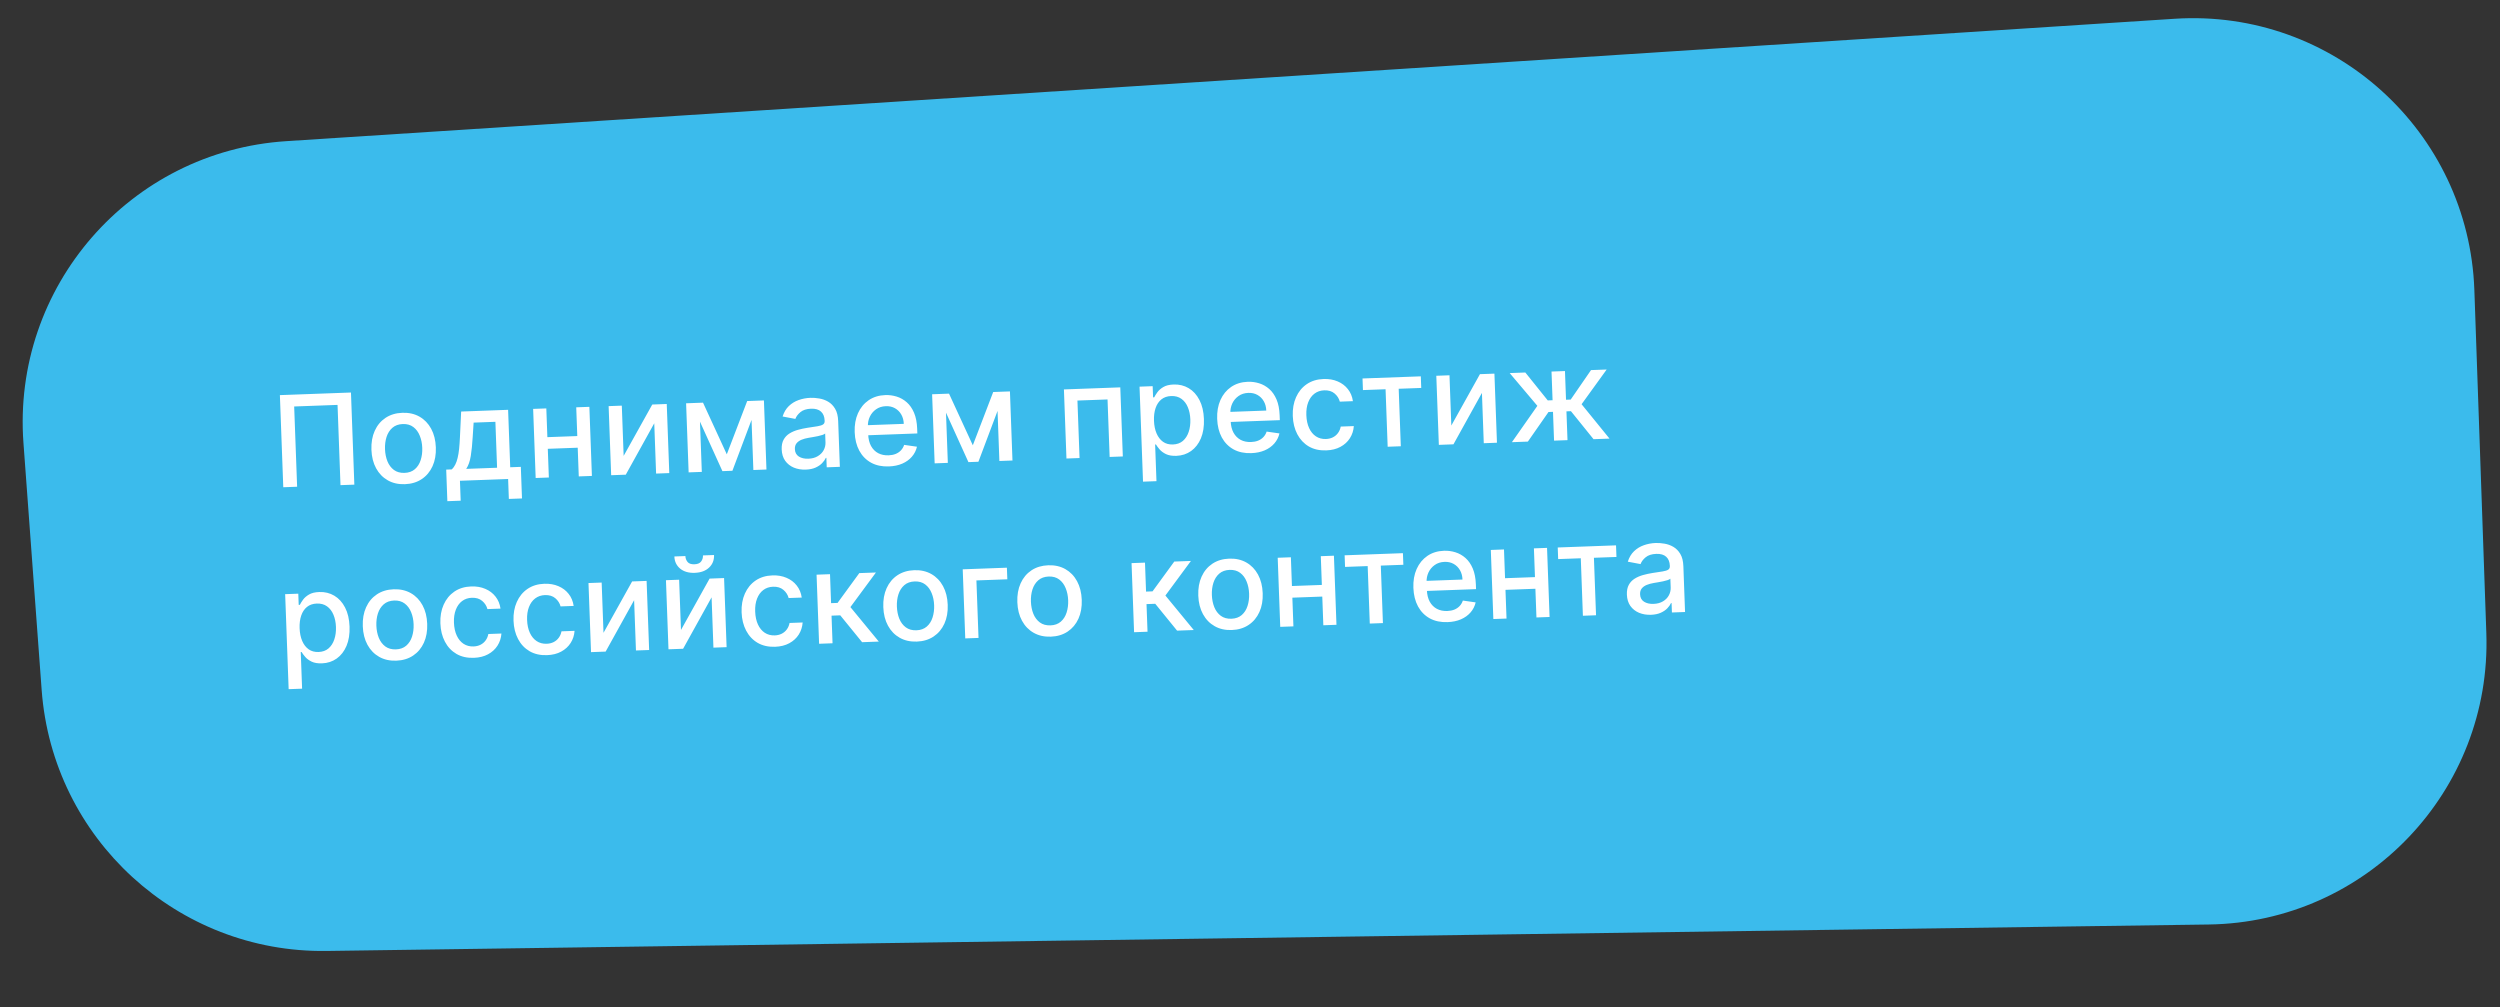
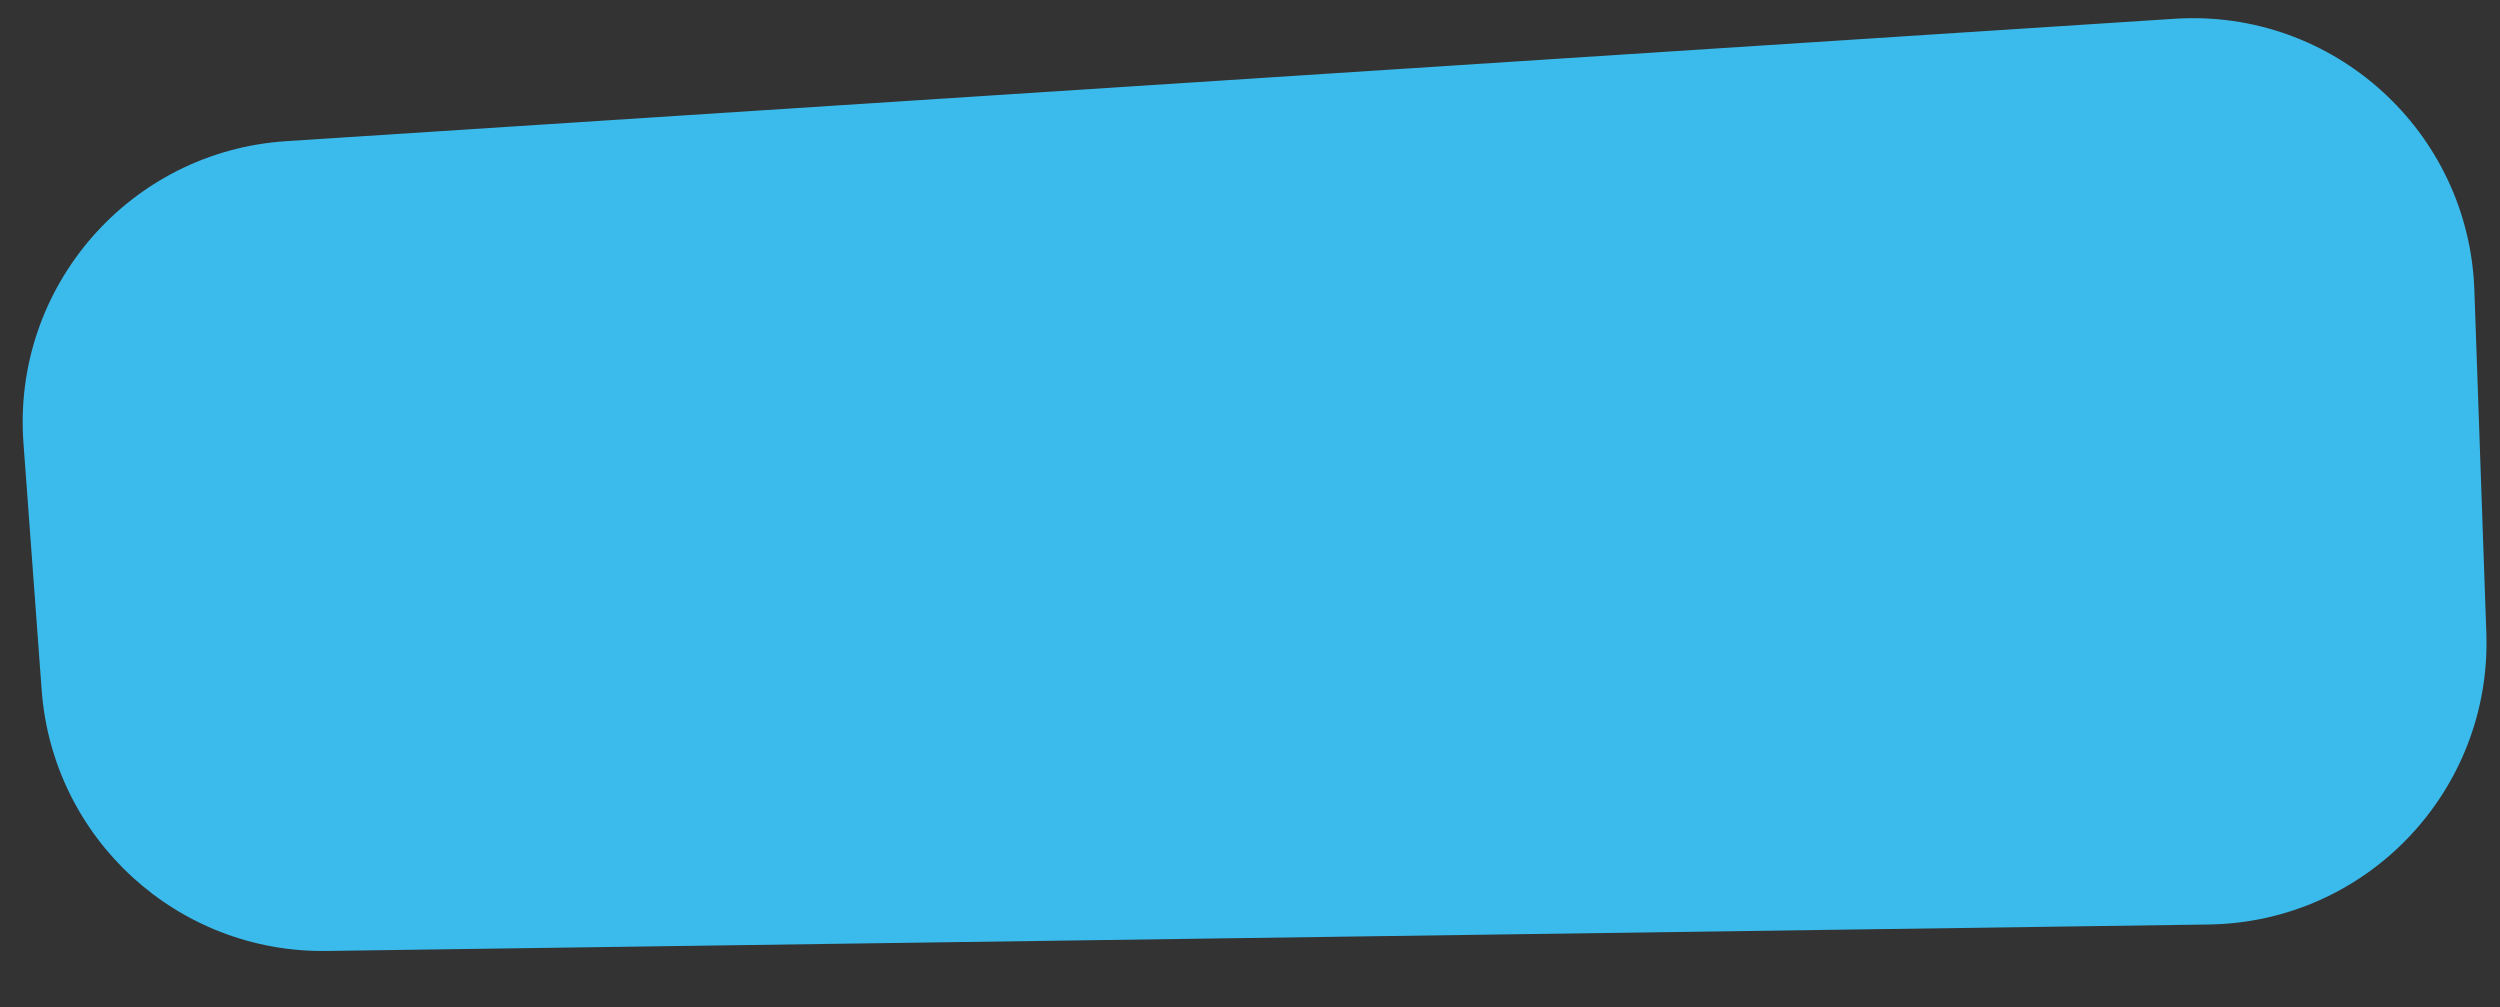
<svg xmlns="http://www.w3.org/2000/svg" width="355" height="143" viewBox="0 0 355 143" fill="none">
  <rect x="0" y="0" width="355" height="143" fill="#333333" stroke="none" />
  <path d="M3.331 62.902C1.697 40.733 18.452 21.484 40.636 20.046L308.796 2.665C331.307 1.206 350.571 18.641 351.359 41.186L353.059 89.887C353.842 112.291 336.062 130.964 313.646 131.279L46.37 135.036C25.205 135.333 7.472 119.09 5.916 97.98L3.331 62.902Z" fill="#3BBBEC" />
-   <path d="M49.837 55.737L50.316 68.819L48.349 68.891L47.931 57.496L41.773 57.721L42.191 69.117L40.224 69.189L39.744 56.107L49.837 55.737ZM57.501 68.754C56.582 68.788 55.771 68.606 55.07 68.21C54.369 67.813 53.815 67.243 53.408 66.499C53.001 65.755 52.779 64.876 52.742 63.863C52.705 62.845 52.862 61.948 53.213 61.172C53.564 60.395 54.075 59.784 54.745 59.337C55.415 58.891 56.21 58.65 57.13 58.617C58.05 58.583 58.86 58.764 59.561 59.161C60.262 59.557 60.816 60.13 61.223 60.878C61.63 61.626 61.852 62.509 61.889 63.527C61.927 64.541 61.77 65.433 61.419 66.205C61.067 66.977 60.557 67.587 59.886 68.033C59.216 68.48 58.421 68.72 57.501 68.754ZM57.449 67.15C58.045 67.129 58.533 66.953 58.914 66.623C59.294 66.294 59.568 65.864 59.736 65.333C59.909 64.802 59.983 64.222 59.96 63.591C59.937 62.965 59.82 62.394 59.609 61.877C59.403 61.356 59.098 60.943 58.694 60.638C58.291 60.333 57.791 60.191 57.195 60.213C56.594 60.235 56.102 60.413 55.717 60.747C55.337 61.081 55.061 61.515 54.889 62.05C54.721 62.581 54.648 63.159 54.671 63.785C54.694 64.416 54.809 64.989 55.016 65.506C55.227 66.023 55.534 66.432 55.937 66.733C56.345 67.033 56.849 67.172 57.449 67.15ZM63.525 71.168L63.361 66.684L64.159 66.655C64.357 66.46 64.521 66.23 64.652 65.965C64.787 65.7 64.897 65.387 64.982 65.025C65.071 64.664 65.141 64.244 65.192 63.764C65.242 63.28 65.282 62.729 65.31 62.109L65.483 58.438L72.151 58.194L72.451 66.351L73.958 66.295L74.123 70.78L72.257 70.848L72.153 68.018L65.312 68.269L65.416 71.099L63.525 71.168ZM66.203 66.58L70.585 66.419L70.346 59.897L67.254 60.011L67.124 62.043C67.064 63.077 66.973 63.976 66.852 64.739C66.731 65.499 66.514 66.112 66.203 66.58ZM82.505 61.901L82.566 63.555L77.251 63.75L77.19 62.096L82.505 61.901ZM77.577 57.995L77.937 67.806L76.065 67.875L75.706 58.063L77.577 57.995ZM83.69 57.77L84.05 67.582L82.185 67.65L81.825 57.839L83.69 57.77ZM88.558 64.736L92.621 57.443L94.678 57.367L95.038 67.179L93.166 67.248L92.904 60.106L88.861 67.405L86.785 67.481L86.425 57.67L88.297 57.601L88.558 64.736ZM103.205 64.513L106.1 56.948L107.749 56.888L104.001 66.85L102.583 66.902L98.199 57.238L99.828 57.178L103.205 64.513ZM99.297 57.198L99.657 67.009L97.786 67.078L97.426 57.267L99.297 57.198ZM106.978 66.741L106.618 56.929L108.477 56.861L108.837 66.673L106.978 66.741ZM114.425 66.685C113.804 66.708 113.237 66.614 112.726 66.402C112.215 66.186 111.805 65.862 111.495 65.43C111.189 64.998 111.024 64.46 111 63.817C110.98 63.264 111.07 62.804 111.27 62.439C111.469 62.073 111.747 61.779 112.101 61.557C112.455 61.336 112.854 61.163 113.297 61.04C113.74 60.917 114.193 60.82 114.655 60.747C115.24 60.658 115.715 60.585 116.08 60.529C116.445 60.468 116.708 60.384 116.87 60.276C117.033 60.168 117.11 59.998 117.101 59.769L117.099 59.724C117.079 59.166 116.906 58.739 116.579 58.444C116.257 58.149 115.787 58.013 115.17 58.036C114.527 58.059 114.025 58.22 113.665 58.519C113.309 58.814 113.067 59.136 112.94 59.486L111.13 59.143C111.321 58.539 111.614 58.047 112.009 57.665C112.409 57.28 112.874 56.994 113.404 56.808C113.935 56.618 114.496 56.512 115.088 56.491C115.479 56.476 115.896 56.508 116.338 56.586C116.785 56.659 117.204 56.81 117.596 57.038C117.992 57.267 118.322 57.602 118.586 58.045C118.849 58.483 118.994 59.059 119.02 59.775L119.259 66.29L117.394 66.359L117.345 65.017L117.268 65.02C117.154 65.272 116.977 65.521 116.739 65.769C116.501 66.016 116.191 66.226 115.809 66.398C115.427 66.57 114.966 66.665 114.425 66.685ZM114.784 65.137C115.312 65.118 115.76 64.997 116.127 64.774C116.498 64.552 116.776 64.269 116.959 63.925C117.147 63.577 117.234 63.209 117.22 62.822L117.173 61.557C117.107 61.627 116.978 61.696 116.784 61.763C116.595 61.825 116.377 61.882 116.132 61.934C115.886 61.981 115.647 62.026 115.414 62.069C115.181 62.108 114.986 62.14 114.829 62.167C114.46 62.228 114.124 62.319 113.822 62.441C113.524 62.563 113.287 62.731 113.111 62.947C112.94 63.158 112.86 63.434 112.873 63.774C112.89 64.247 113.078 64.598 113.436 64.828C113.794 65.054 114.243 65.157 114.784 65.137ZM126.219 66.233C125.252 66.269 124.412 66.093 123.699 65.705C122.989 65.314 122.431 64.748 122.025 64.008C121.622 63.264 121.402 62.383 121.365 61.365C121.328 60.36 121.483 59.467 121.829 58.687C122.18 57.906 122.686 57.289 123.348 56.834C124.013 56.379 124.802 56.134 125.713 56.101C126.267 56.081 126.807 56.153 127.333 56.317C127.859 56.481 128.336 56.751 128.763 57.128C129.191 57.504 129.535 58.001 129.797 58.618C130.058 59.231 130.205 59.983 130.238 60.873L130.262 61.55L122.463 61.836L122.41 60.405L128.338 60.188C128.32 59.685 128.201 59.244 127.983 58.864C127.764 58.48 127.465 58.182 127.086 57.969C126.712 57.757 126.278 57.66 125.784 57.678C125.247 57.698 124.784 57.847 124.393 58.126C124.006 58.4 123.712 58.752 123.511 59.182C123.313 59.607 123.223 60.064 123.241 60.554L123.282 61.672C123.306 62.328 123.442 62.881 123.688 63.333C123.939 63.784 124.278 64.124 124.704 64.351C125.13 64.574 125.622 64.675 126.18 64.655C126.542 64.642 126.87 64.579 127.165 64.465C127.459 64.348 127.711 64.181 127.92 63.964C128.13 63.748 128.287 63.484 128.39 63.173L130.21 63.433C130.085 63.97 129.842 64.446 129.482 64.86C129.126 65.27 128.671 65.596 128.117 65.838C127.567 66.075 126.934 66.207 126.219 66.233ZM138.14 63.231L141.035 55.667L142.683 55.606L138.936 65.569L137.517 65.621L133.133 55.957L134.762 55.897L138.14 63.231ZM134.232 55.916L134.592 65.728L132.72 65.797L132.36 55.985L134.232 55.916ZM141.912 65.46L141.552 55.648L143.411 55.58L143.771 65.391L141.912 65.46ZM151.437 65.11L151.077 55.299L159.081 55.005L159.441 64.817L157.569 64.885L157.27 56.722L152.996 56.878L153.296 65.042L151.437 65.11ZM162.309 68.396L161.814 54.905L163.679 54.836L163.738 56.427L163.897 56.421C164.001 56.213 164.152 55.97 164.351 55.694C164.549 55.419 164.83 55.174 165.193 54.96C165.556 54.742 166.042 54.622 166.651 54.599C167.444 54.57 168.158 54.745 168.794 55.122C169.431 55.5 169.939 56.059 170.32 56.8C170.706 57.54 170.918 58.441 170.957 59.501C170.996 60.561 170.852 61.477 170.527 62.248C170.201 63.015 169.737 63.614 169.134 64.045C168.532 64.472 167.834 64.701 167.042 64.73C166.446 64.751 165.955 64.669 165.568 64.483C165.186 64.297 164.884 64.073 164.661 63.813C164.438 63.552 164.266 63.32 164.143 63.115L164.028 63.12L164.219 68.326L162.309 68.396ZM163.866 59.742C163.891 60.432 164.013 61.033 164.233 61.545C164.452 62.057 164.756 62.453 165.146 62.733C165.536 63.009 166.005 63.137 166.554 63.117C167.125 63.096 167.597 62.927 167.969 62.611C168.341 62.29 168.615 61.864 168.792 61.333C168.973 60.802 169.051 60.208 169.027 59.553C169.003 58.905 168.884 58.328 168.669 57.819C168.459 57.311 168.154 56.915 167.756 56.631C167.362 56.347 166.877 56.216 166.302 56.237C165.749 56.257 165.285 56.417 164.913 56.716C164.544 57.016 164.271 57.424 164.094 57.943C163.917 58.461 163.841 59.06 163.866 59.742ZM177.692 64.345C176.725 64.381 175.885 64.205 175.171 63.817C174.462 63.426 173.904 62.86 173.497 62.12C173.095 61.376 172.875 60.495 172.838 59.477C172.801 58.472 172.956 57.579 173.302 56.799C173.653 56.018 174.159 55.401 174.82 54.946C175.486 54.491 176.275 54.246 177.186 54.213C177.739 54.193 178.279 54.265 178.806 54.429C179.332 54.593 179.809 54.863 180.236 55.24C180.664 55.616 181.008 56.113 181.27 56.73C181.531 57.343 181.678 58.095 181.71 58.985L181.735 59.662L173.936 59.948L173.883 58.517L179.811 58.3C179.793 57.797 179.674 57.356 179.456 56.976C179.237 56.592 178.938 56.294 178.559 56.081C178.185 55.869 177.75 55.772 177.256 55.79C176.72 55.81 176.256 55.959 175.866 56.238C175.479 56.512 175.185 56.864 174.983 57.294C174.786 57.719 174.696 58.176 174.714 58.666L174.755 59.784C174.779 60.44 174.914 60.993 175.161 61.445C175.412 61.896 175.751 62.236 176.177 62.463C176.603 62.686 177.095 62.787 177.653 62.767C178.015 62.754 178.343 62.691 178.638 62.577C178.932 62.46 179.184 62.293 179.393 62.076C179.603 61.86 179.759 61.596 179.863 61.285L181.683 61.545C181.557 62.082 181.315 62.558 180.955 62.972C180.599 63.382 180.144 63.708 179.59 63.95C179.04 64.187 178.407 64.319 177.692 64.345ZM188.333 63.955C187.384 63.99 186.558 63.805 185.857 63.4C185.159 62.991 184.614 62.411 184.219 61.663C183.825 60.914 183.61 60.047 183.574 59.064C183.537 58.067 183.693 57.181 184.039 56.405C184.386 55.625 184.892 55.007 185.558 54.552C186.223 54.097 187.018 53.852 187.942 53.819C188.687 53.791 189.357 53.905 189.95 54.161C190.544 54.412 191.028 54.778 191.404 55.259C191.784 55.739 192.021 56.308 192.113 56.966L190.254 57.034C190.135 56.578 189.886 56.191 189.508 55.872C189.134 55.553 188.642 55.405 188.033 55.427C187.501 55.447 187.04 55.604 186.65 55.9C186.264 56.191 185.97 56.599 185.767 57.122C185.564 57.641 185.476 58.25 185.501 58.948C185.528 59.664 185.659 60.277 185.895 60.789C186.131 61.3 186.453 61.692 186.859 61.962C187.27 62.233 187.746 62.358 188.287 62.339C188.649 62.325 188.974 62.247 189.263 62.105C189.556 61.957 189.798 61.754 189.989 61.496C190.184 61.237 190.316 60.929 190.384 60.573L192.243 60.505C192.198 61.142 192.012 61.716 191.685 62.227C191.359 62.738 190.911 63.146 190.342 63.453C189.778 63.759 189.108 63.927 188.333 63.955ZM193.537 55.391L193.477 53.743L201.755 53.44L201.816 55.088L198.615 55.205L198.915 63.369L197.049 63.437L196.75 55.274L193.537 55.391ZM206.088 60.425L210.151 53.132L212.208 53.056L212.568 62.868L210.696 62.937L210.434 55.795L206.391 63.094L204.315 63.171L203.955 53.359L205.827 53.29L206.088 60.425ZM214.69 62.79L218.306 57.63L214.375 52.977L216.597 52.895L219.781 56.859L220.465 56.834L220.315 52.759L222.225 52.689L222.375 56.764L223.039 56.74L225.924 52.553L228.147 52.472L224.585 57.4L228.551 62.282L226.283 62.365L223.074 58.389L222.435 58.412L222.585 62.501L220.675 62.571L220.525 58.482L219.886 58.506L216.957 62.707L214.69 62.79ZM40.988 97.862L40.493 84.371L42.358 84.303L42.416 85.894L42.576 85.888C42.679 85.679 42.83 85.437 43.029 85.161C43.228 84.885 43.509 84.64 43.872 84.427C44.235 84.209 44.721 84.088 45.33 84.066C46.122 84.037 46.837 84.211 47.473 84.589C48.109 84.966 48.618 85.525 48.999 86.266C49.385 87.007 49.597 87.907 49.636 88.968C49.675 90.028 49.531 90.944 49.205 91.715C48.88 92.481 48.416 93.081 47.813 93.512C47.21 93.939 46.513 94.167 45.721 94.196C45.125 94.218 44.633 94.136 44.247 93.95C43.865 93.763 43.563 93.54 43.34 93.279C43.117 93.019 42.944 92.787 42.822 92.582L42.707 92.586L42.898 97.792L40.988 97.862ZM42.544 89.209C42.57 89.898 42.692 90.5 42.911 91.012C43.13 91.524 43.435 91.92 43.825 92.2C44.214 92.476 44.684 92.603 45.233 92.583C45.804 92.562 46.275 92.394 46.647 92.077C47.019 91.757 47.294 91.331 47.47 90.8C47.651 90.269 47.73 89.675 47.706 89.019C47.682 88.372 47.563 87.794 47.348 87.286C47.137 86.778 46.833 86.382 46.434 86.098C46.04 85.814 45.556 85.683 44.981 85.704C44.427 85.724 43.964 85.884 43.591 86.183C43.223 86.482 42.95 86.891 42.773 87.409C42.596 87.927 42.52 88.527 42.544 89.209ZM56.275 93.816C55.355 93.85 54.544 93.668 53.843 93.272C53.142 92.875 52.588 92.305 52.181 91.561C51.775 90.817 51.553 89.938 51.516 88.924C51.478 87.907 51.635 87.01 51.986 86.234C52.337 85.457 52.848 84.846 53.518 84.399C54.188 83.952 54.983 83.712 55.903 83.678C56.823 83.645 57.633 83.826 58.334 84.222C59.035 84.619 59.589 85.191 59.996 85.94C60.403 86.688 60.626 87.571 60.663 88.589C60.7 89.602 60.543 90.495 60.192 91.267C59.84 92.039 59.33 92.648 58.66 93.095C57.989 93.542 57.195 93.782 56.275 93.816ZM56.222 92.212C56.819 92.19 57.307 92.015 57.687 91.685C58.067 91.356 58.341 90.925 58.51 90.395C58.682 89.864 58.757 89.284 58.733 88.653C58.711 88.027 58.594 87.456 58.383 86.939C58.176 86.418 57.871 86.005 57.467 85.7C57.064 85.395 56.564 85.253 55.968 85.275C55.367 85.297 54.875 85.475 54.491 85.809C54.111 86.143 53.834 86.577 53.662 87.112C53.494 87.643 53.421 88.221 53.444 88.847C53.468 89.478 53.582 90.051 53.789 90.568C54 91.085 54.307 91.493 54.71 91.794C55.118 92.095 55.622 92.234 56.222 92.212ZM67.293 93.412C66.343 93.446 65.518 93.261 64.817 92.856C64.119 92.447 63.573 91.868 63.179 91.119C62.785 90.37 62.57 89.504 62.534 88.52C62.497 87.524 62.652 86.638 62.999 85.862C63.346 85.081 63.852 84.463 64.517 84.008C65.183 83.553 65.978 83.309 66.902 83.275C67.647 83.248 68.317 83.362 68.91 83.617C69.504 83.868 69.988 84.234 70.364 84.715C70.744 85.196 70.98 85.765 71.073 86.422L69.214 86.491C69.095 86.034 68.846 85.647 68.468 85.328C68.094 85.009 67.602 84.861 66.993 84.883C66.461 84.903 65.999 85.061 65.609 85.356C65.224 85.648 64.929 86.055 64.727 86.579C64.524 87.098 64.436 87.706 64.461 88.405C64.487 89.12 64.619 89.734 64.855 90.245C65.091 90.757 65.413 91.148 65.819 91.419C66.23 91.689 66.706 91.815 67.246 91.795C67.609 91.782 67.934 91.704 68.223 91.561C68.516 91.414 68.758 91.211 68.949 90.952C69.144 90.694 69.276 90.386 69.344 90.029L71.203 89.961C71.158 90.598 70.972 91.172 70.645 91.683C70.319 92.194 69.871 92.603 69.302 92.909C68.738 93.216 68.068 93.383 67.293 93.412ZM77.679 93.031C76.729 93.066 75.904 92.88 75.202 92.475C74.505 92.066 73.959 91.487 73.565 90.738C73.171 89.989 72.956 89.123 72.92 88.139C72.883 87.143 73.038 86.257 73.385 85.481C73.732 84.7 74.238 84.083 74.903 83.627C75.569 83.172 76.364 82.928 77.288 82.894C78.033 82.867 78.703 82.981 79.296 83.236C79.889 83.487 80.374 83.853 80.75 84.334C81.13 84.815 81.366 85.384 81.459 86.041L79.6 86.11C79.481 85.653 79.232 85.266 78.854 84.947C78.479 84.629 77.988 84.48 77.379 84.502C76.847 84.522 76.385 84.68 75.996 84.975C75.61 85.267 75.315 85.674 75.113 86.198C74.91 86.717 74.822 87.325 74.847 88.024C74.873 88.739 75.005 89.353 75.241 89.864C75.477 90.376 75.799 90.767 76.205 91.038C76.616 91.308 77.092 91.434 77.632 91.414C77.994 91.401 78.32 91.323 78.609 91.18C78.902 91.033 79.144 90.83 79.335 90.571C79.53 90.312 79.662 90.005 79.73 89.648L81.588 89.58C81.544 90.217 81.358 90.791 81.031 91.302C80.704 91.813 80.257 92.222 79.688 92.528C79.124 92.835 78.454 93.002 77.679 93.031ZM85.698 89.858L89.761 82.564L91.818 82.489L92.178 92.301L90.306 92.369L90.044 85.228L86.001 92.527L83.925 92.603L83.565 82.792L85.436 82.723L85.698 89.858ZM96.699 89.455L100.762 82.161L102.819 82.085L103.178 91.897L101.307 91.966L101.045 84.824L97.001 92.124L94.925 92.2L94.566 82.388L96.437 82.32L96.699 89.455ZM99.822 78.869L101.394 78.812C101.42 79.531 101.186 80.126 100.691 80.596C100.201 81.062 99.524 81.311 98.659 81.343C97.799 81.374 97.107 81.176 96.584 80.747C96.061 80.314 95.786 79.738 95.76 79.018L97.325 78.961C97.336 79.28 97.44 79.56 97.637 79.8C97.833 80.036 98.159 80.146 98.615 80.129C99.062 80.112 99.377 79.979 99.559 79.73C99.746 79.48 99.834 79.193 99.822 78.869ZM110.066 91.843C109.117 91.877 108.291 91.692 107.59 91.287C106.892 90.878 106.347 90.299 105.952 89.55C105.558 88.801 105.343 87.935 105.307 86.951C105.271 85.955 105.426 85.069 105.772 84.293C106.119 83.512 106.625 82.895 107.291 82.439C107.956 81.984 108.751 81.74 109.675 81.706C110.421 81.679 111.09 81.793 111.683 82.048C112.277 82.299 112.762 82.665 113.137 83.146C113.517 83.627 113.754 84.196 113.846 84.854L111.987 84.922C111.868 84.466 111.619 84.078 111.241 83.759C110.867 83.441 110.375 83.292 109.766 83.315C109.234 83.334 108.773 83.492 108.383 83.787C107.997 84.079 107.703 84.486 107.5 85.01C107.297 85.529 107.209 86.138 107.235 86.836C107.261 87.551 107.392 88.165 107.628 88.676C107.865 89.188 108.186 89.579 108.592 89.85C109.003 90.121 109.479 90.246 110.02 90.226C110.382 90.213 110.707 90.135 110.996 89.992C111.289 89.845 111.531 89.642 111.722 89.383C111.917 89.125 112.049 88.817 112.117 88.461L113.976 88.392C113.931 89.029 113.745 89.603 113.419 90.114C113.092 90.625 112.644 91.034 112.075 91.34C111.511 91.647 110.841 91.814 110.066 91.843ZM116.312 91.415L115.952 81.604L117.862 81.534L118.013 85.647L118.933 85.614L122.021 81.381L124.384 81.294L120.758 86.206L124.789 91.104L122.419 91.191L119.317 87.378L118.078 87.423L118.222 91.345L116.312 91.415ZM130.188 91.105C129.268 91.138 128.458 90.957 127.757 90.561C127.056 90.164 126.502 89.594 126.095 88.85C125.688 88.106 125.466 87.227 125.429 86.213C125.392 85.195 125.548 84.299 125.9 83.522C126.251 82.746 126.761 82.135 127.431 81.688C128.101 81.241 128.896 81.001 129.816 80.967C130.736 80.934 131.547 81.115 132.248 81.511C132.949 81.908 133.503 82.48 133.91 83.229C134.317 83.977 134.539 84.86 134.576 85.878C134.613 86.891 134.456 87.784 134.105 88.556C133.754 89.328 133.243 89.937 132.573 90.384C131.903 90.831 131.108 91.071 130.188 91.105ZM130.136 89.501C130.732 89.479 131.22 89.303 131.6 88.974C131.981 88.644 132.255 88.215 132.423 87.684C132.595 87.153 132.67 86.572 132.647 85.942C132.624 85.316 132.507 84.745 132.296 84.228C132.089 83.707 131.784 83.294 131.381 82.989C130.977 82.684 130.477 82.542 129.881 82.564C129.281 82.586 128.788 82.764 128.404 83.098C128.024 83.432 127.748 83.866 127.576 84.401C127.407 84.932 127.335 85.51 127.358 86.136C127.381 86.766 127.496 87.34 127.702 87.857C127.913 88.374 128.22 88.782 128.624 89.083C129.031 89.384 129.535 89.523 130.136 89.501ZM142.979 80.612L143.04 82.26L138.651 82.421L138.951 90.585L137.066 90.654L136.706 80.843L142.979 80.612ZM149.221 90.406C148.301 90.44 147.491 90.259 146.79 89.862C146.088 89.466 145.534 88.896 145.128 88.152C144.721 87.407 144.499 86.529 144.462 85.515C144.424 84.497 144.581 83.6 144.932 82.824C145.283 82.048 145.794 81.437 146.464 80.99C147.134 80.543 147.929 80.303 148.849 80.269C149.769 80.235 150.579 80.417 151.28 80.813C151.982 81.21 152.536 81.782 152.943 82.531C153.349 83.279 153.572 84.162 153.609 85.18C153.646 86.193 153.489 87.086 153.138 87.858C152.787 88.63 152.276 89.239 151.606 89.686C150.936 90.133 150.141 90.373 149.221 90.406ZM149.168 88.803C149.765 88.781 150.253 88.605 150.633 88.276C151.013 87.946 151.288 87.516 151.456 86.986C151.628 86.455 151.703 85.874 151.68 85.244C151.657 84.618 151.54 84.047 151.329 83.53C151.122 83.009 150.817 82.596 150.414 82.291C150.01 81.986 149.51 81.844 148.914 81.866C148.314 81.888 147.821 82.066 147.437 82.4C147.057 82.734 146.781 83.168 146.608 83.703C146.44 84.234 146.368 84.812 146.391 85.438C146.414 86.068 146.529 86.642 146.735 87.159C146.946 87.676 147.253 88.084 147.656 88.385C148.064 88.686 148.568 88.825 149.168 88.803ZM161.039 89.775L160.68 79.963L162.589 79.893L162.74 84.007L163.66 83.973L166.748 79.741L169.111 79.654L165.486 84.565L169.516 89.464L167.146 89.551L164.045 85.737L162.805 85.783L162.949 89.705L161.039 89.775ZM174.915 89.464C173.996 89.498 173.185 89.317 172.484 88.92C171.783 88.524 171.229 87.953 170.822 87.209C170.415 86.465 170.193 85.586 170.156 84.573C170.119 83.555 170.276 82.658 170.627 81.882C170.978 81.106 171.489 80.494 172.159 80.047C172.829 79.601 173.624 79.361 174.544 79.327C175.463 79.293 176.274 79.474 176.975 79.871C177.676 80.267 178.23 80.84 178.637 81.588C179.044 82.336 179.266 83.219 179.304 84.237C179.341 85.251 179.184 86.144 178.833 86.915C178.481 87.687 177.971 88.297 177.3 88.743C176.63 89.19 175.835 89.43 174.915 89.464ZM174.863 87.861C175.459 87.839 175.947 87.663 176.328 87.334C176.708 87.004 176.982 86.574 177.15 86.043C177.323 85.512 177.397 84.932 177.374 84.302C177.351 83.676 177.234 83.104 177.024 82.588C176.817 82.066 176.512 81.653 176.108 81.348C175.705 81.043 175.205 80.902 174.609 80.923C174.008 80.945 173.516 81.123 173.131 81.457C172.751 81.791 172.475 82.225 172.303 82.761C172.135 83.291 172.062 83.87 172.085 84.496C172.108 85.126 172.223 85.7 172.43 86.216C172.641 86.733 172.948 87.142 173.351 87.443C173.759 87.743 174.263 87.883 174.863 87.861ZM188.233 83.04L188.294 84.694L182.979 84.889L182.919 83.235L188.233 83.04ZM183.305 79.133L183.665 88.945L181.794 89.013L181.434 79.202L183.305 79.133ZM189.418 78.909L189.778 88.721L187.913 88.789L187.553 78.978L189.418 78.909ZM190.997 80.501L190.937 78.853L199.215 78.55L199.276 80.198L196.075 80.315L196.375 88.479L194.509 88.547L194.21 80.384L190.997 80.501ZM205.554 88.34C204.588 88.376 203.747 88.2 203.034 87.812C202.324 87.42 201.766 86.855 201.36 86.115C200.957 85.37 200.737 84.489 200.7 83.472C200.663 82.467 200.818 81.574 201.165 80.794C201.515 80.013 202.022 79.396 202.683 78.941C203.348 78.486 204.137 78.241 205.048 78.208C205.602 78.188 206.142 78.259 206.668 78.424C207.194 78.588 207.671 78.858 208.099 79.234C208.526 79.611 208.87 80.108 209.132 80.725C209.393 81.338 209.54 82.09 209.573 82.98L209.598 83.657L201.798 83.943L201.746 82.512L207.674 82.295C207.655 81.792 207.537 81.351 207.318 80.971C207.099 80.587 206.8 80.288 206.422 80.076C206.047 79.864 205.613 79.767 205.119 79.785C204.582 79.805 204.119 79.954 203.728 80.233C203.342 80.507 203.047 80.859 202.846 81.288C202.648 81.714 202.558 82.171 202.576 82.661L202.617 83.779C202.641 84.434 202.777 84.988 203.024 85.44C203.275 85.891 203.613 86.23 204.04 86.458C204.466 86.681 204.958 86.782 205.515 86.762C205.877 86.749 206.206 86.685 206.5 86.572C206.794 86.455 207.046 86.288 207.256 86.071C207.465 85.855 207.622 85.591 207.725 85.28L209.545 85.539C209.42 86.077 209.177 86.553 208.817 86.967C208.461 87.377 208.006 87.702 207.452 87.945C206.902 88.182 206.27 88.314 205.554 88.34ZM218.495 81.93L218.556 83.584L213.241 83.779L213.18 82.125L218.495 81.93ZM213.567 78.023L213.927 87.835L212.055 87.903L211.696 78.092L213.567 78.023ZM219.68 77.799L220.04 87.611L218.175 87.679L217.815 77.868L219.68 77.799ZM221.259 79.391L221.198 77.743L229.477 77.44L229.537 79.088L226.337 79.205L226.637 87.369L224.771 87.437L224.472 79.274L221.259 79.391ZM234.443 87.3C233.822 87.323 233.255 87.228 232.744 87.017C232.233 86.801 231.823 86.477 231.513 86.045C231.207 85.613 231.042 85.075 231.018 84.432C230.998 83.878 231.088 83.419 231.288 83.053C231.488 82.688 231.765 82.394 232.119 82.172C232.473 81.95 232.872 81.778 233.315 81.655C233.758 81.532 234.211 81.434 234.673 81.362C235.258 81.272 235.733 81.2 236.098 81.143C236.463 81.083 236.726 80.999 236.888 80.891C237.051 80.782 237.128 80.613 237.119 80.383L237.118 80.338C237.097 79.781 236.924 79.354 236.597 79.059C236.275 78.764 235.805 78.628 235.188 78.65C234.545 78.674 234.043 78.835 233.683 79.134C233.327 79.428 233.085 79.751 232.958 80.101L231.148 79.758C231.339 79.154 231.632 78.661 232.027 78.28C232.427 77.894 232.892 77.609 233.422 77.423C233.953 77.233 234.514 77.127 235.106 77.105C235.497 77.091 235.914 77.123 236.356 77.2C236.803 77.273 237.222 77.424 237.614 77.653C238.01 77.882 238.34 78.217 238.604 78.659C238.867 79.097 239.012 79.674 239.038 80.39L239.277 86.905L237.412 86.974L237.363 85.632L237.286 85.635C237.172 85.886 236.995 86.136 236.757 86.383C236.519 86.631 236.209 86.841 235.827 87.012C235.445 87.184 234.984 87.28 234.443 87.3ZM234.802 85.752C235.33 85.732 235.778 85.611 236.145 85.389C236.516 85.166 236.794 84.883 236.977 84.54C237.165 84.192 237.252 83.824 237.238 83.436L237.191 82.171C237.126 82.242 236.996 82.311 236.802 82.378C236.613 82.44 236.395 82.497 236.15 82.549C235.904 82.596 235.665 82.641 235.432 82.684C235.199 82.722 235.004 82.755 234.847 82.782C234.478 82.843 234.143 82.934 233.84 83.056C233.542 83.177 233.305 83.346 233.129 83.561C232.958 83.772 232.879 84.048 232.891 84.389C232.908 84.862 233.096 85.213 233.454 85.443C233.812 85.668 234.262 85.771 234.802 85.752Z" fill="white" />
</svg>